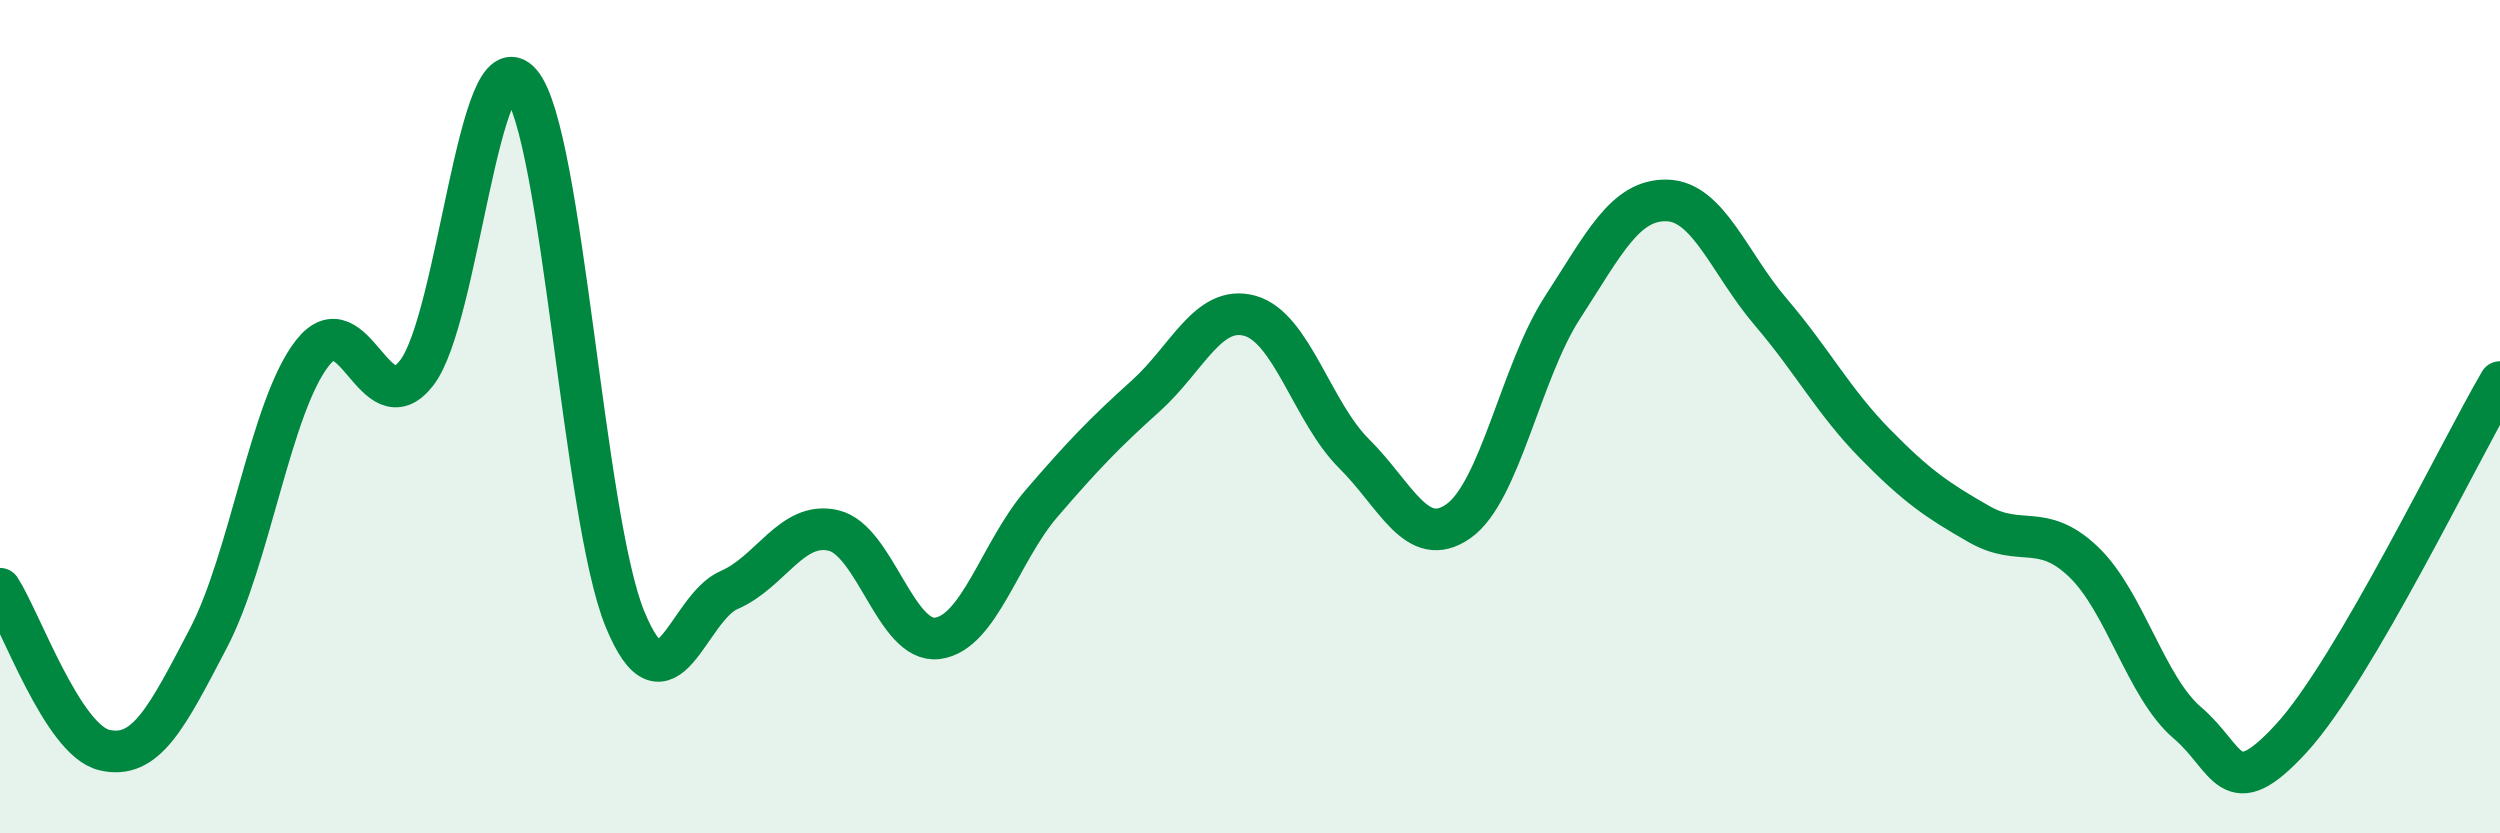
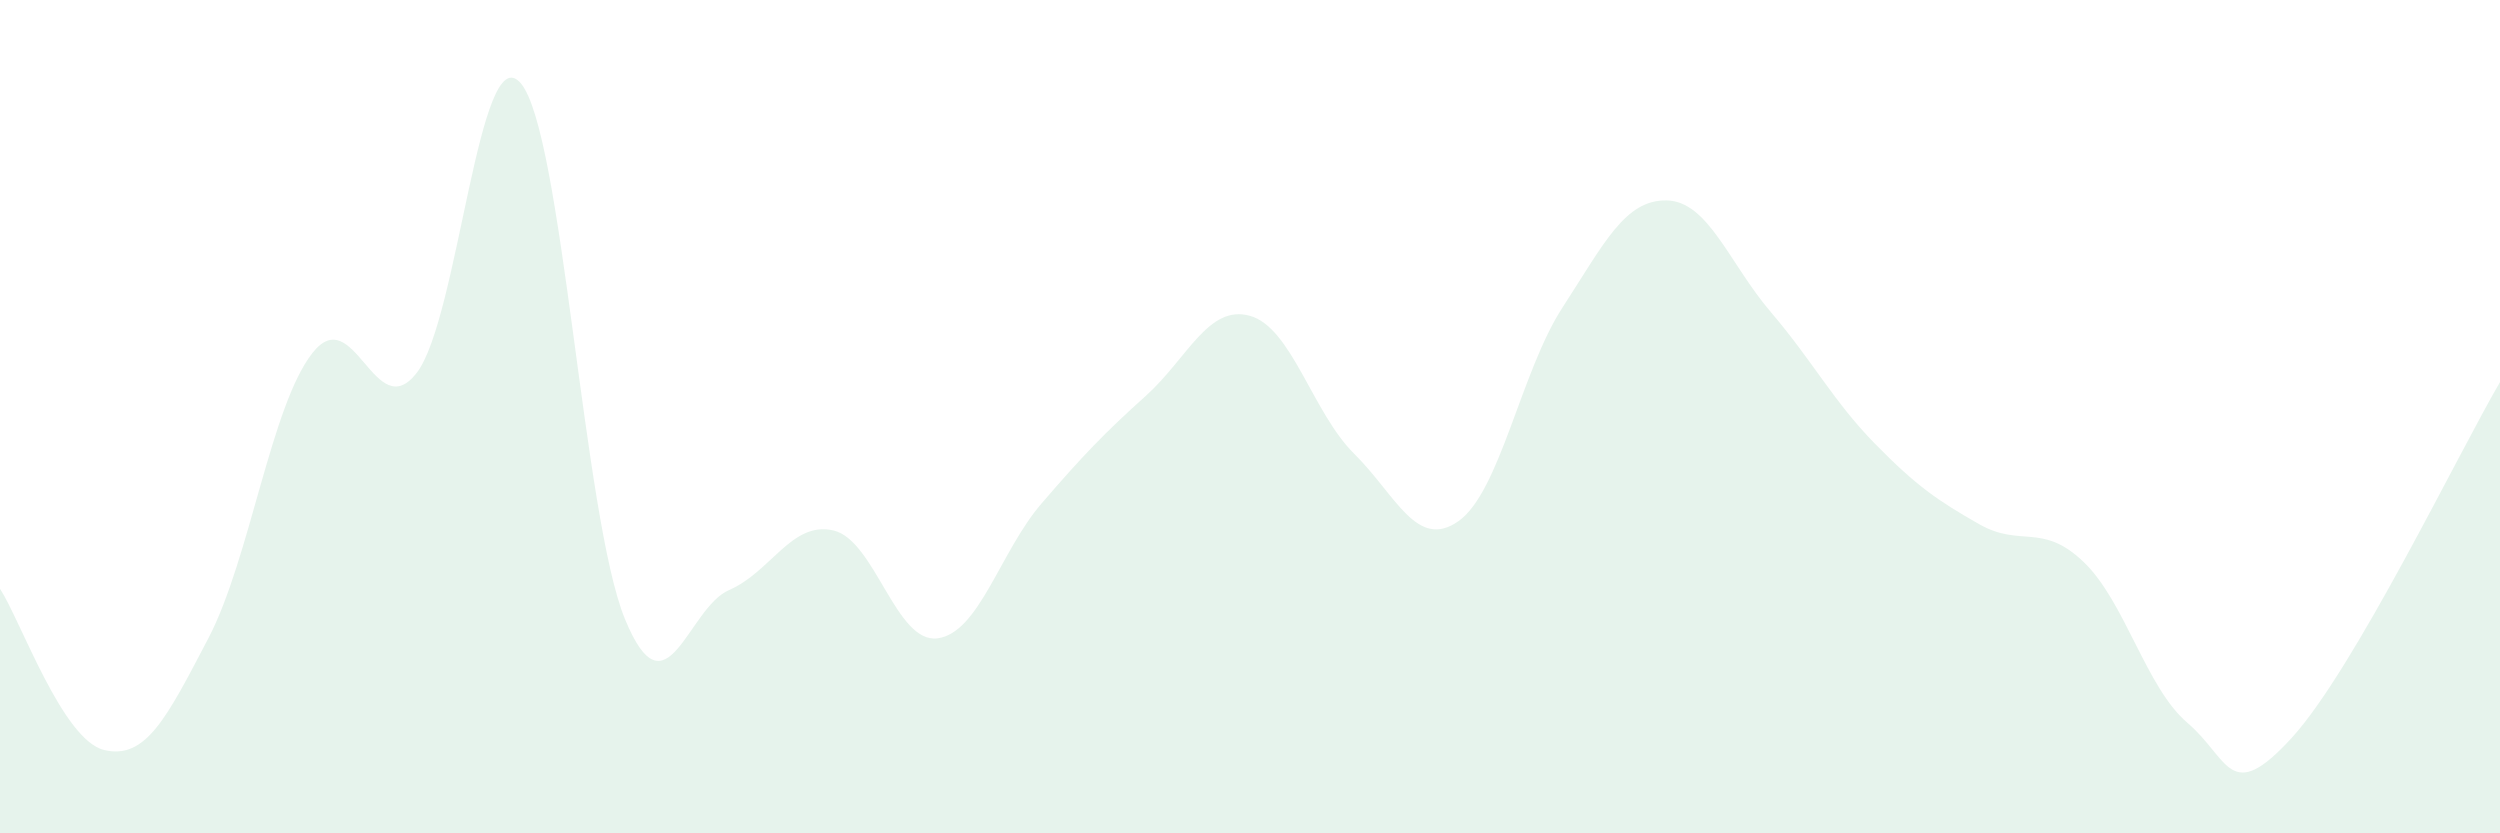
<svg xmlns="http://www.w3.org/2000/svg" width="60" height="20" viewBox="0 0 60 20">
  <path d="M 0,14.13 C 0.5,14.9 1.5,17.76 2.5,18 C 3.5,18.24 4,17.23 5,15.32 C 6,13.41 6.5,9.74 7.5,8.47 C 8.5,7.2 9,10.24 10,8.95 C 11,7.66 11.5,0.82 12.5,2 C 13.5,3.18 14,12.43 15,14.86 C 16,17.29 16.5,14.59 17.5,14.16 C 18.5,13.73 19,12.5 20,12.73 C 21,12.96 21.5,15.45 22.5,15.32 C 23.5,15.19 24,13.24 25,12.08 C 26,10.92 26.5,10.4 27.5,9.5 C 28.5,8.6 29,7.3 30,7.58 C 31,7.86 31.5,9.9 32.5,10.89 C 33.5,11.88 34,13.21 35,12.51 C 36,11.81 36.5,8.92 37.5,7.38 C 38.5,5.84 39,4.79 40,4.81 C 41,4.83 41.5,6.32 42.5,7.49 C 43.5,8.66 44,9.63 45,10.65 C 46,11.67 46.5,12.01 47.5,12.58 C 48.5,13.15 49,12.53 50,13.48 C 51,14.43 51.5,16.5 52.5,17.35 C 53.5,18.2 53.5,19.35 55,17.71 C 56.5,16.07 59,10.88 60,9.17L60 20L0 20Z" fill="#008740" opacity="0.1" stroke-linecap="round" stroke-linejoin="round" />
-   <path d="M 0,14.13 C 0.5,14.9 1.5,17.76 2.5,18 C 3.5,18.24 4,17.23 5,15.32 C 6,13.41 6.5,9.74 7.5,8.47 C 8.5,7.2 9,10.24 10,8.95 C 11,7.66 11.5,0.82 12.5,2 C 13.5,3.18 14,12.43 15,14.86 C 16,17.29 16.5,14.59 17.5,14.16 C 18.5,13.73 19,12.5 20,12.73 C 21,12.96 21.5,15.45 22.5,15.32 C 23.5,15.19 24,13.24 25,12.08 C 26,10.92 26.5,10.4 27.5,9.5 C 28.5,8.6 29,7.3 30,7.58 C 31,7.86 31.5,9.9 32.5,10.89 C 33.5,11.88 34,13.21 35,12.51 C 36,11.81 36.5,8.92 37.5,7.38 C 38.5,5.84 39,4.79 40,4.81 C 41,4.83 41.5,6.32 42.5,7.49 C 43.5,8.66 44,9.63 45,10.65 C 46,11.67 46.5,12.01 47.5,12.58 C 48.5,13.15 49,12.53 50,13.48 C 51,14.43 51.5,16.5 52.5,17.35 C 53.5,18.2 53.5,19.35 55,17.71 C 56.5,16.07 59,10.88 60,9.17" stroke="#008740" stroke-width="1" fill="none" stroke-linecap="round" stroke-linejoin="round" />
</svg>